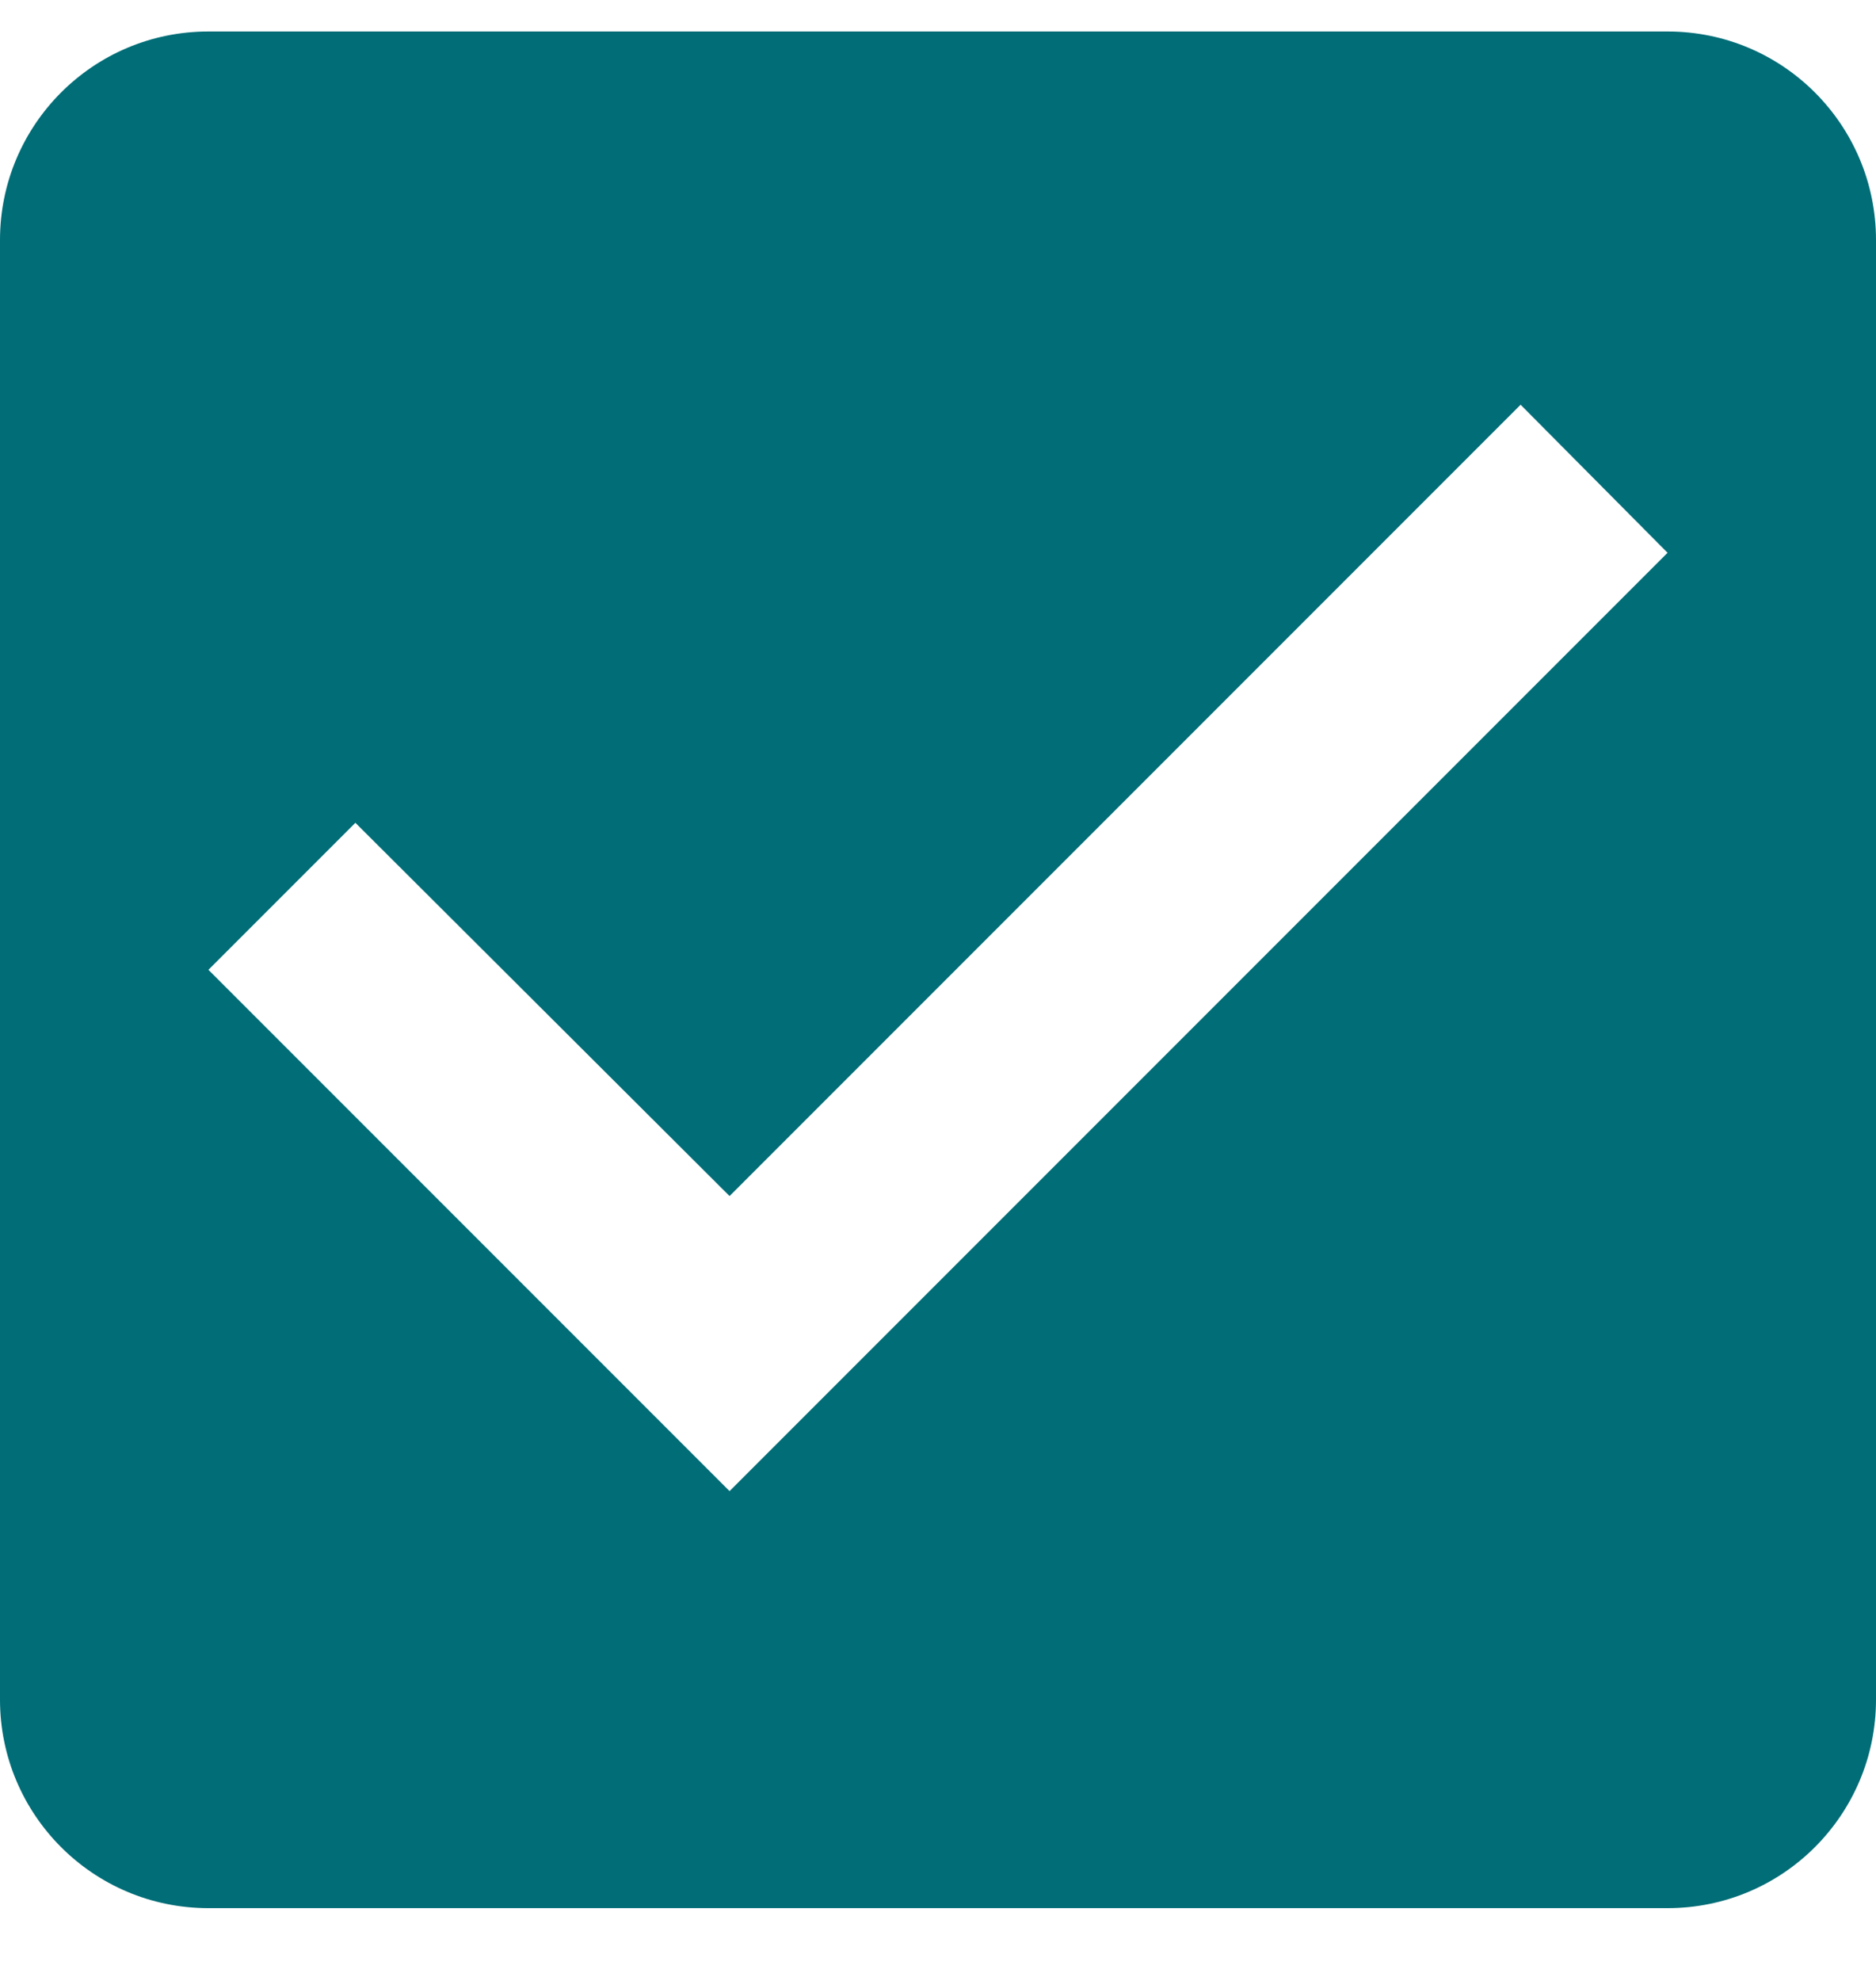
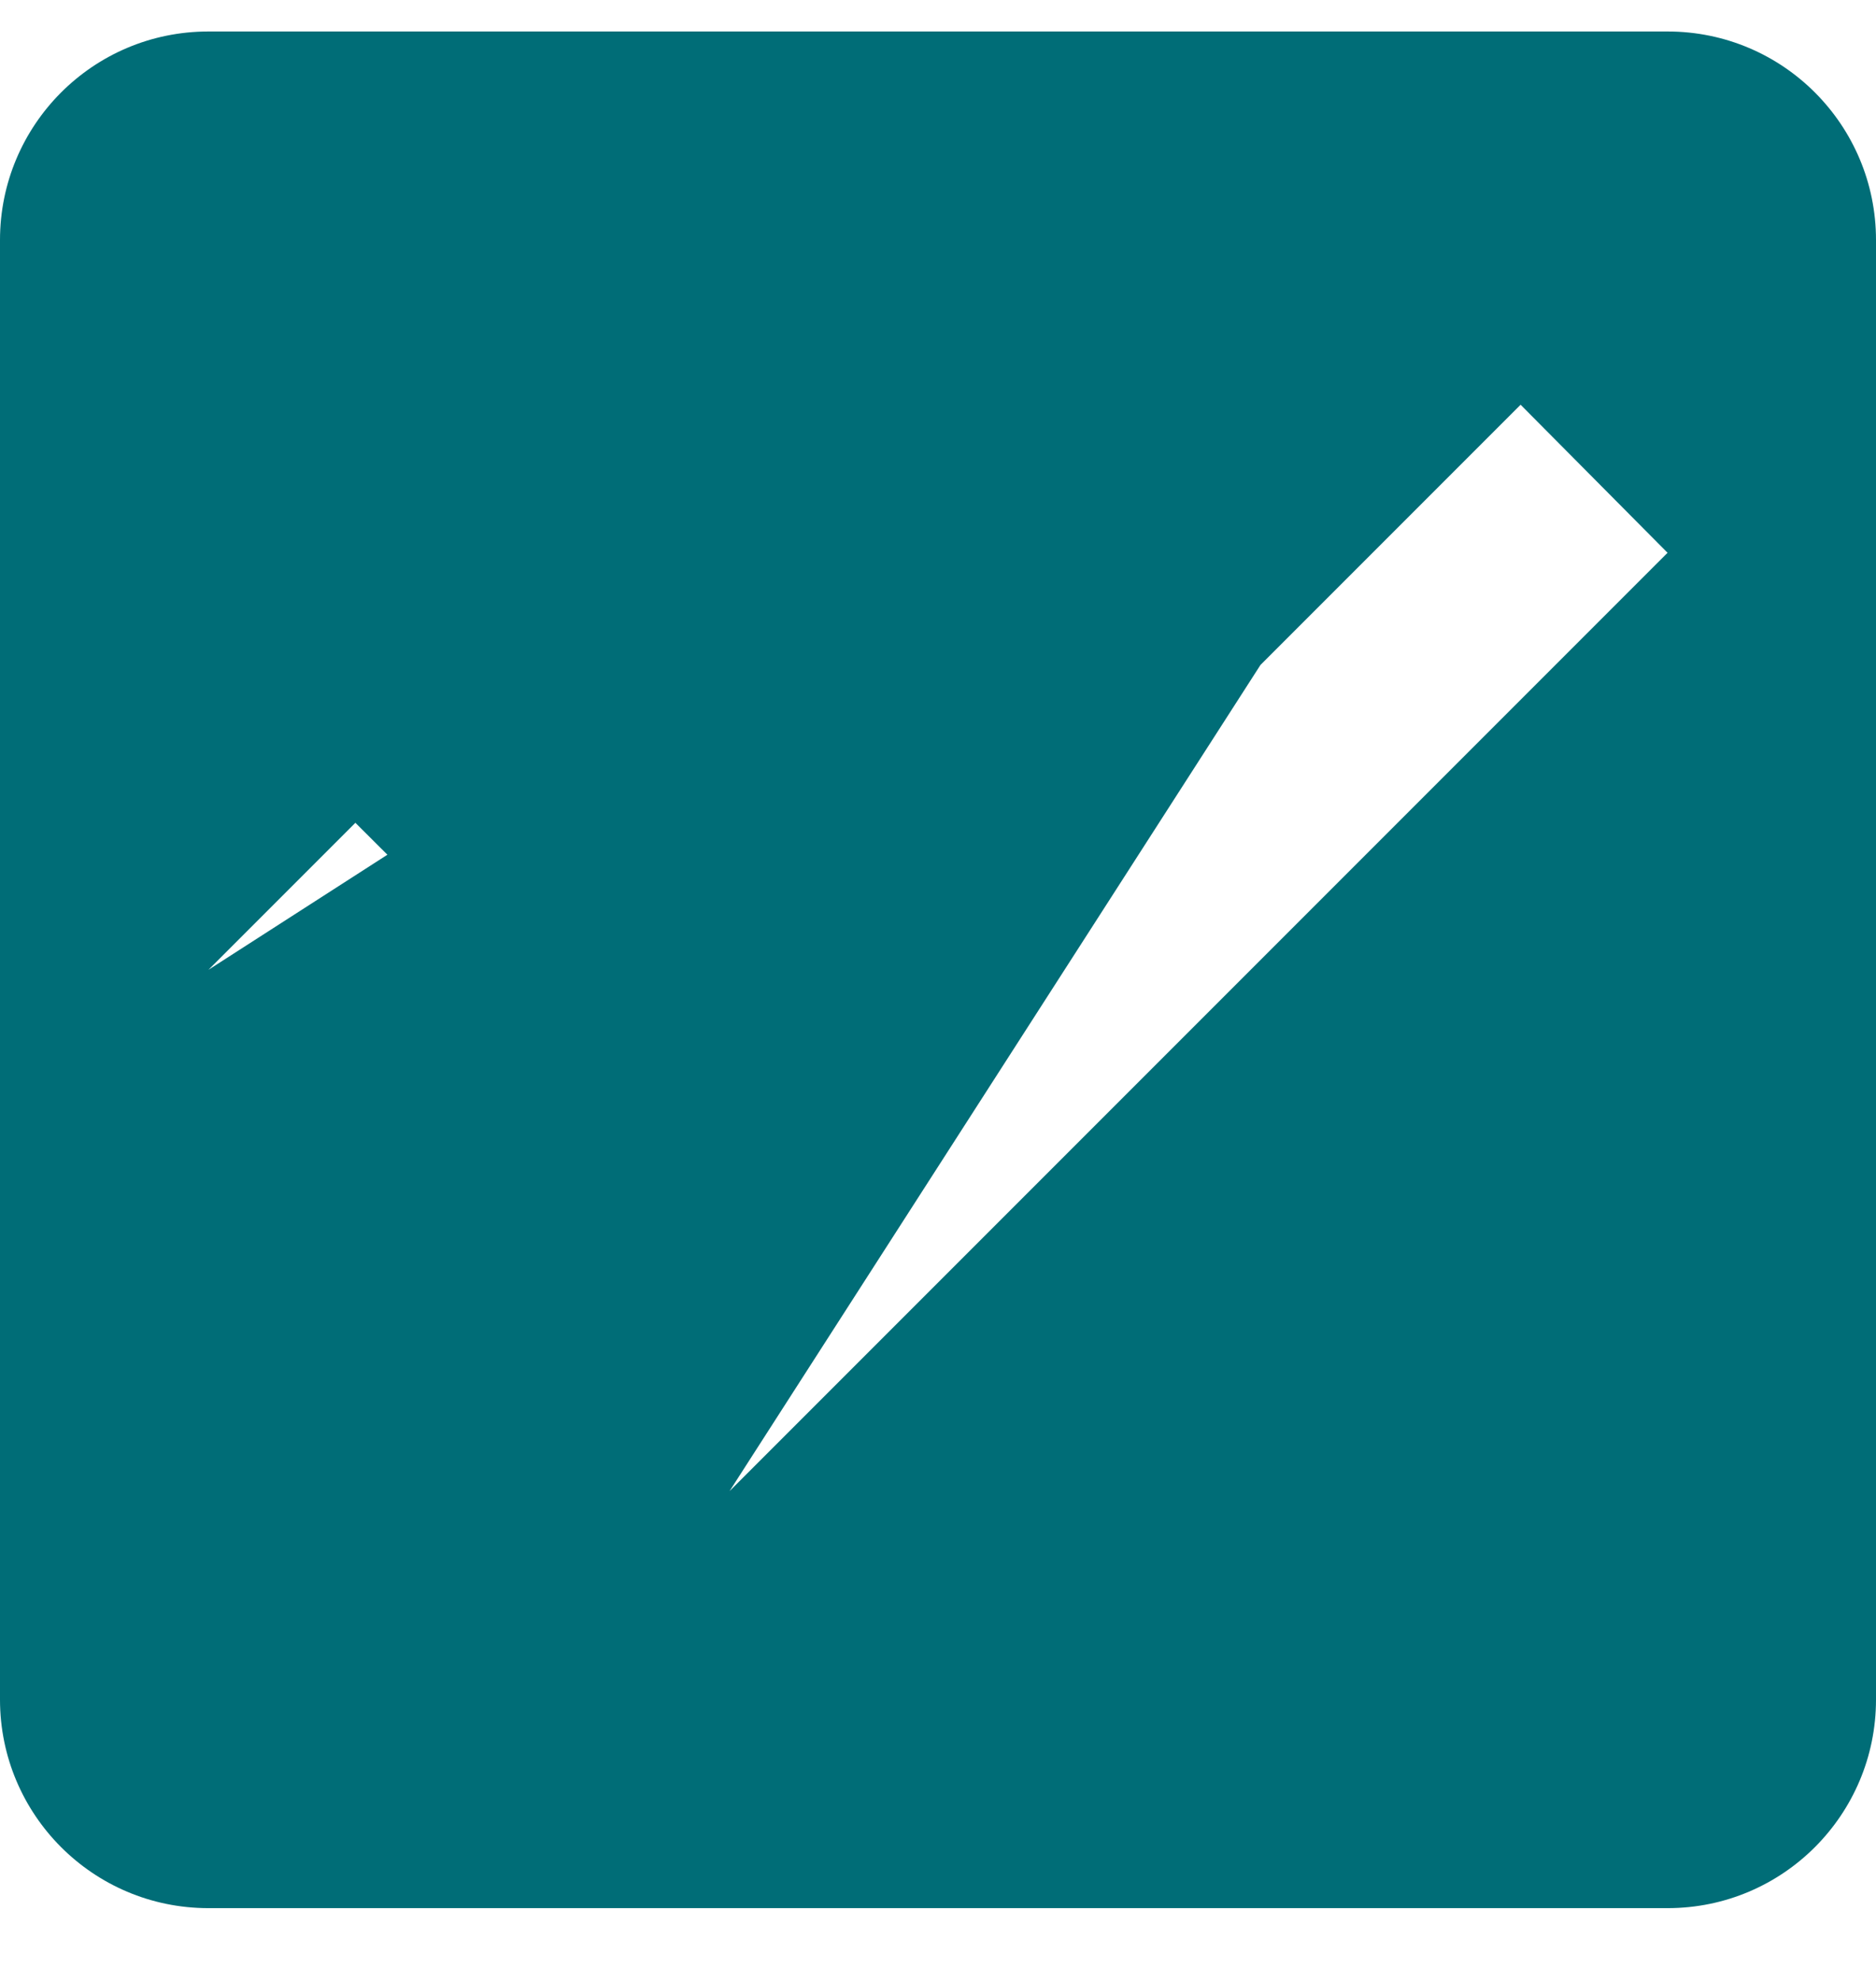
<svg xmlns="http://www.w3.org/2000/svg" width="18" height="19" viewBox="0 0 18 19" fill="none">
-   <path d="M16 0.302H2C0.89 0.302 0 1.202 0 2.302V16.302C0 17.402 0.89 18.302 2 18.302H16C17.11 18.302 18 17.402 18 16.302V2.302C18 1.202 17.11 0.302 16 0.302ZM7 14.302L2 9.302L3.41 7.892L7 11.472L14.59 3.882L16 5.302L7 14.302Z" fill="#006D77" />
+   <path d="M16 0.302H2C0.89 0.302 0 1.202 0 2.302V16.302C0 17.402 0.89 18.302 2 18.302H16C17.11 18.302 18 17.402 18 16.302V2.302C18 1.202 17.11 0.302 16 0.302ZL2 9.302L3.41 7.892L7 11.472L14.59 3.882L16 5.302L7 14.302Z" fill="#006D77" />
</svg>